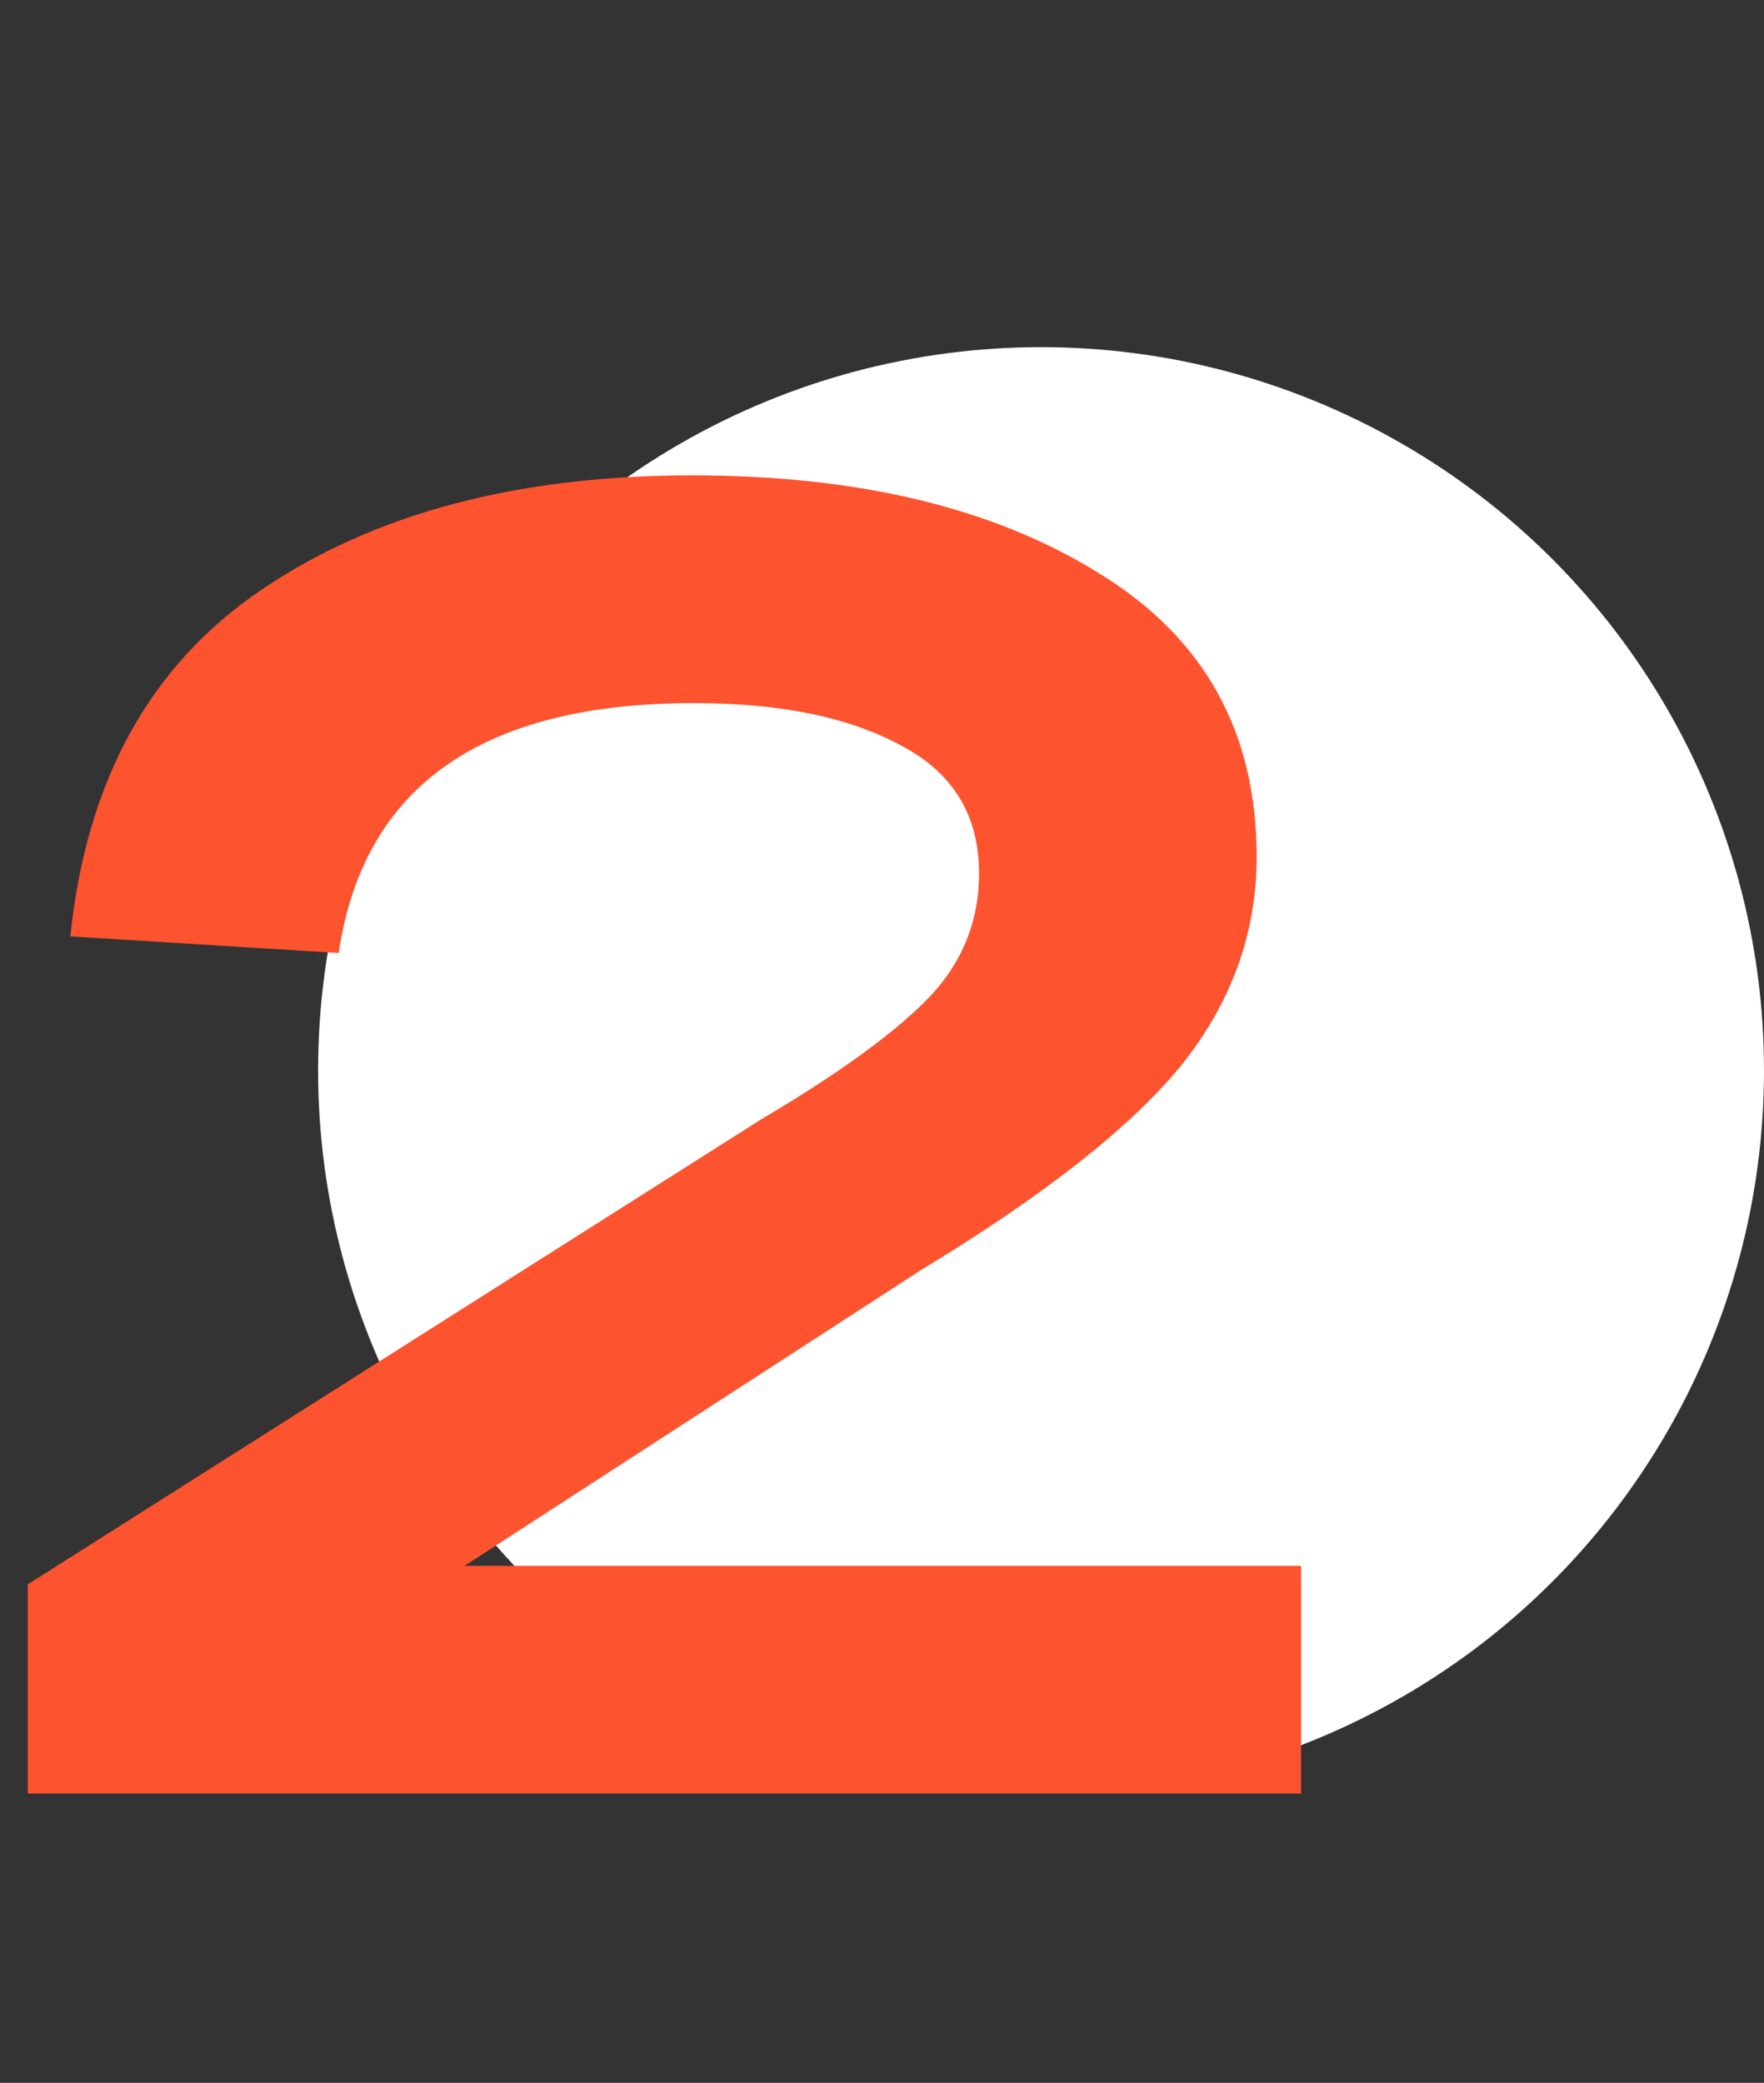
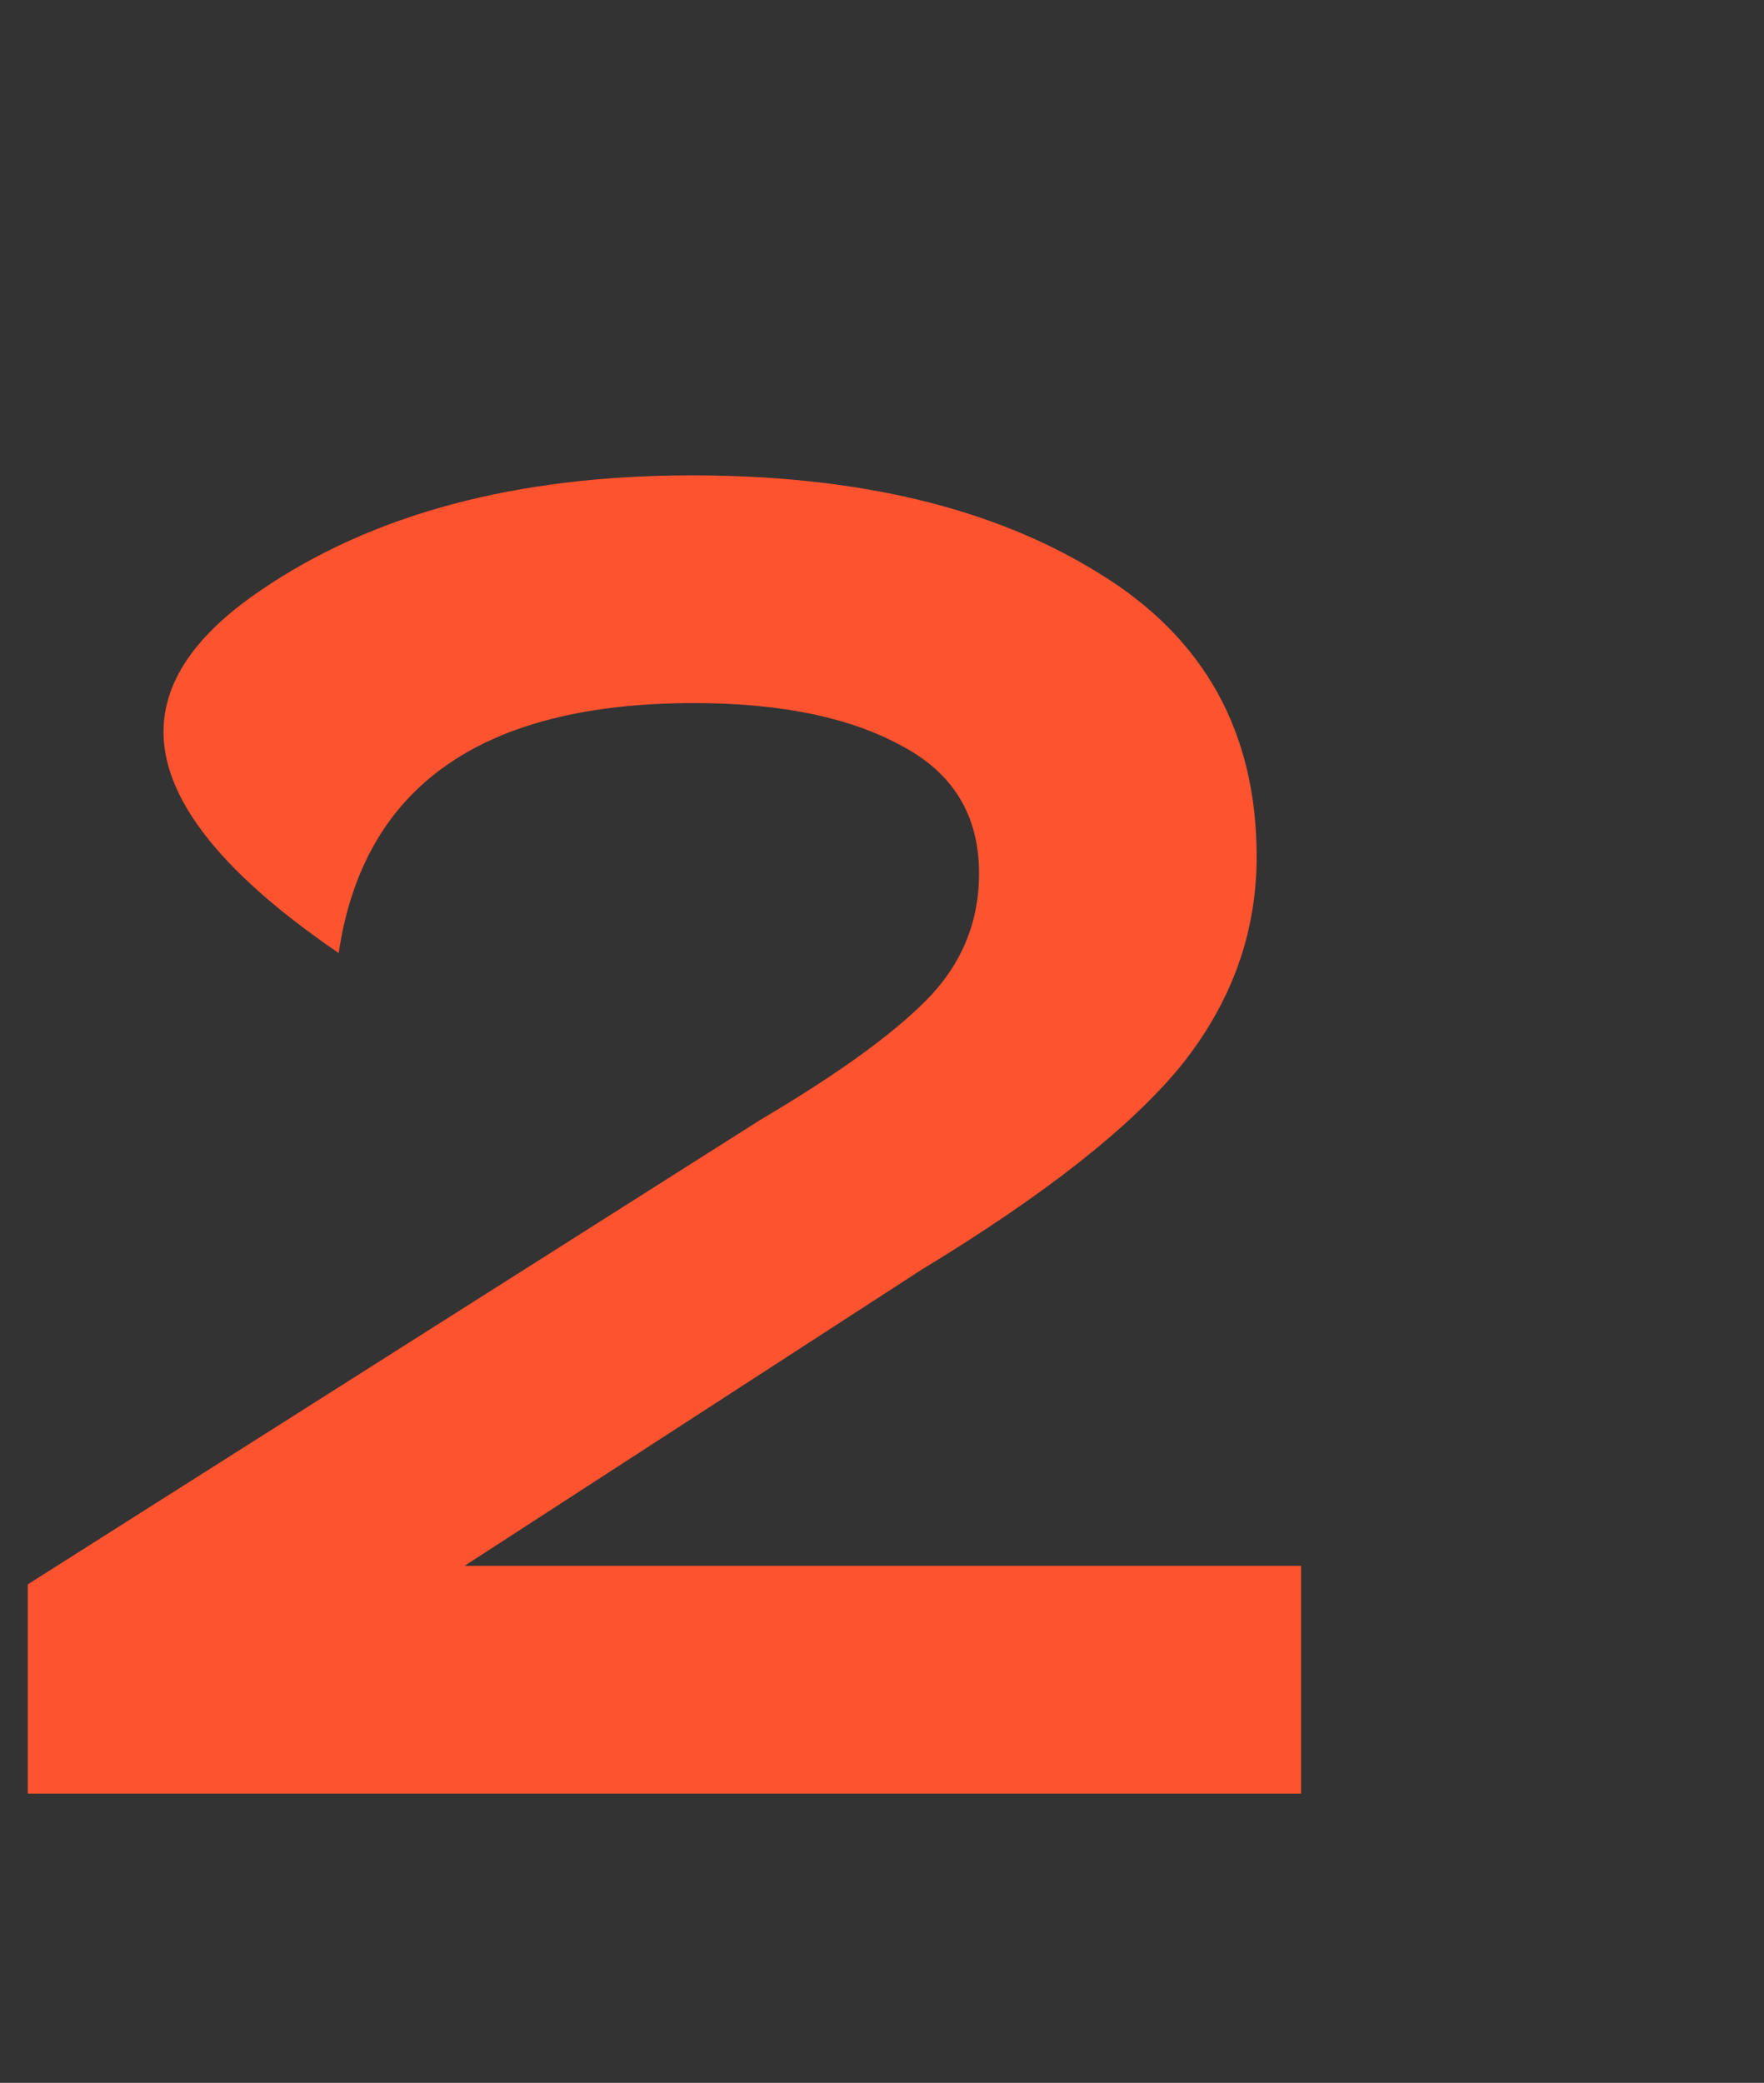
<svg xmlns="http://www.w3.org/2000/svg" width="61" height="72" viewBox="0 0 61 72" fill="none">
  <rect x="0" y="0" width="61" height="72" fill="#333333" stroke="none" />
-   <circle cx="36" cy="37" r="25" fill="white" />
-   <path d="M16.064 54.128H44.992V62H0.96V54.768L26.304 38.704C28.907 37.168 30.805 35.803 32 34.608C33.237 33.371 33.856 31.899 33.856 30.192C33.856 28.187 32.96 26.715 31.168 25.776C29.376 24.795 26.987 24.304 24 24.304C16.661 24.304 12.565 27.184 11.712 32.944L2.432 32.368C2.987 26.992 5.184 23.003 9.024 20.4C12.907 17.755 17.877 16.432 23.936 16.432C29.696 16.432 34.389 17.563 38.016 19.824C41.643 22.043 43.456 25.307 43.456 29.616C43.456 32.261 42.581 34.672 40.832 36.848C39.083 38.981 36.096 41.328 31.872 43.888L16.064 54.128Z" fill="#FD532F" />
+   <path d="M16.064 54.128H44.992V62H0.96V54.768L26.304 38.704C28.907 37.168 30.805 35.803 32 34.608C33.237 33.371 33.856 31.899 33.856 30.192C33.856 28.187 32.96 26.715 31.168 25.776C29.376 24.795 26.987 24.304 24 24.304C16.661 24.304 12.565 27.184 11.712 32.944C2.987 26.992 5.184 23.003 9.024 20.4C12.907 17.755 17.877 16.432 23.936 16.432C29.696 16.432 34.389 17.563 38.016 19.824C41.643 22.043 43.456 25.307 43.456 29.616C43.456 32.261 42.581 34.672 40.832 36.848C39.083 38.981 36.096 41.328 31.872 43.888L16.064 54.128Z" fill="#FD532F" />
</svg>